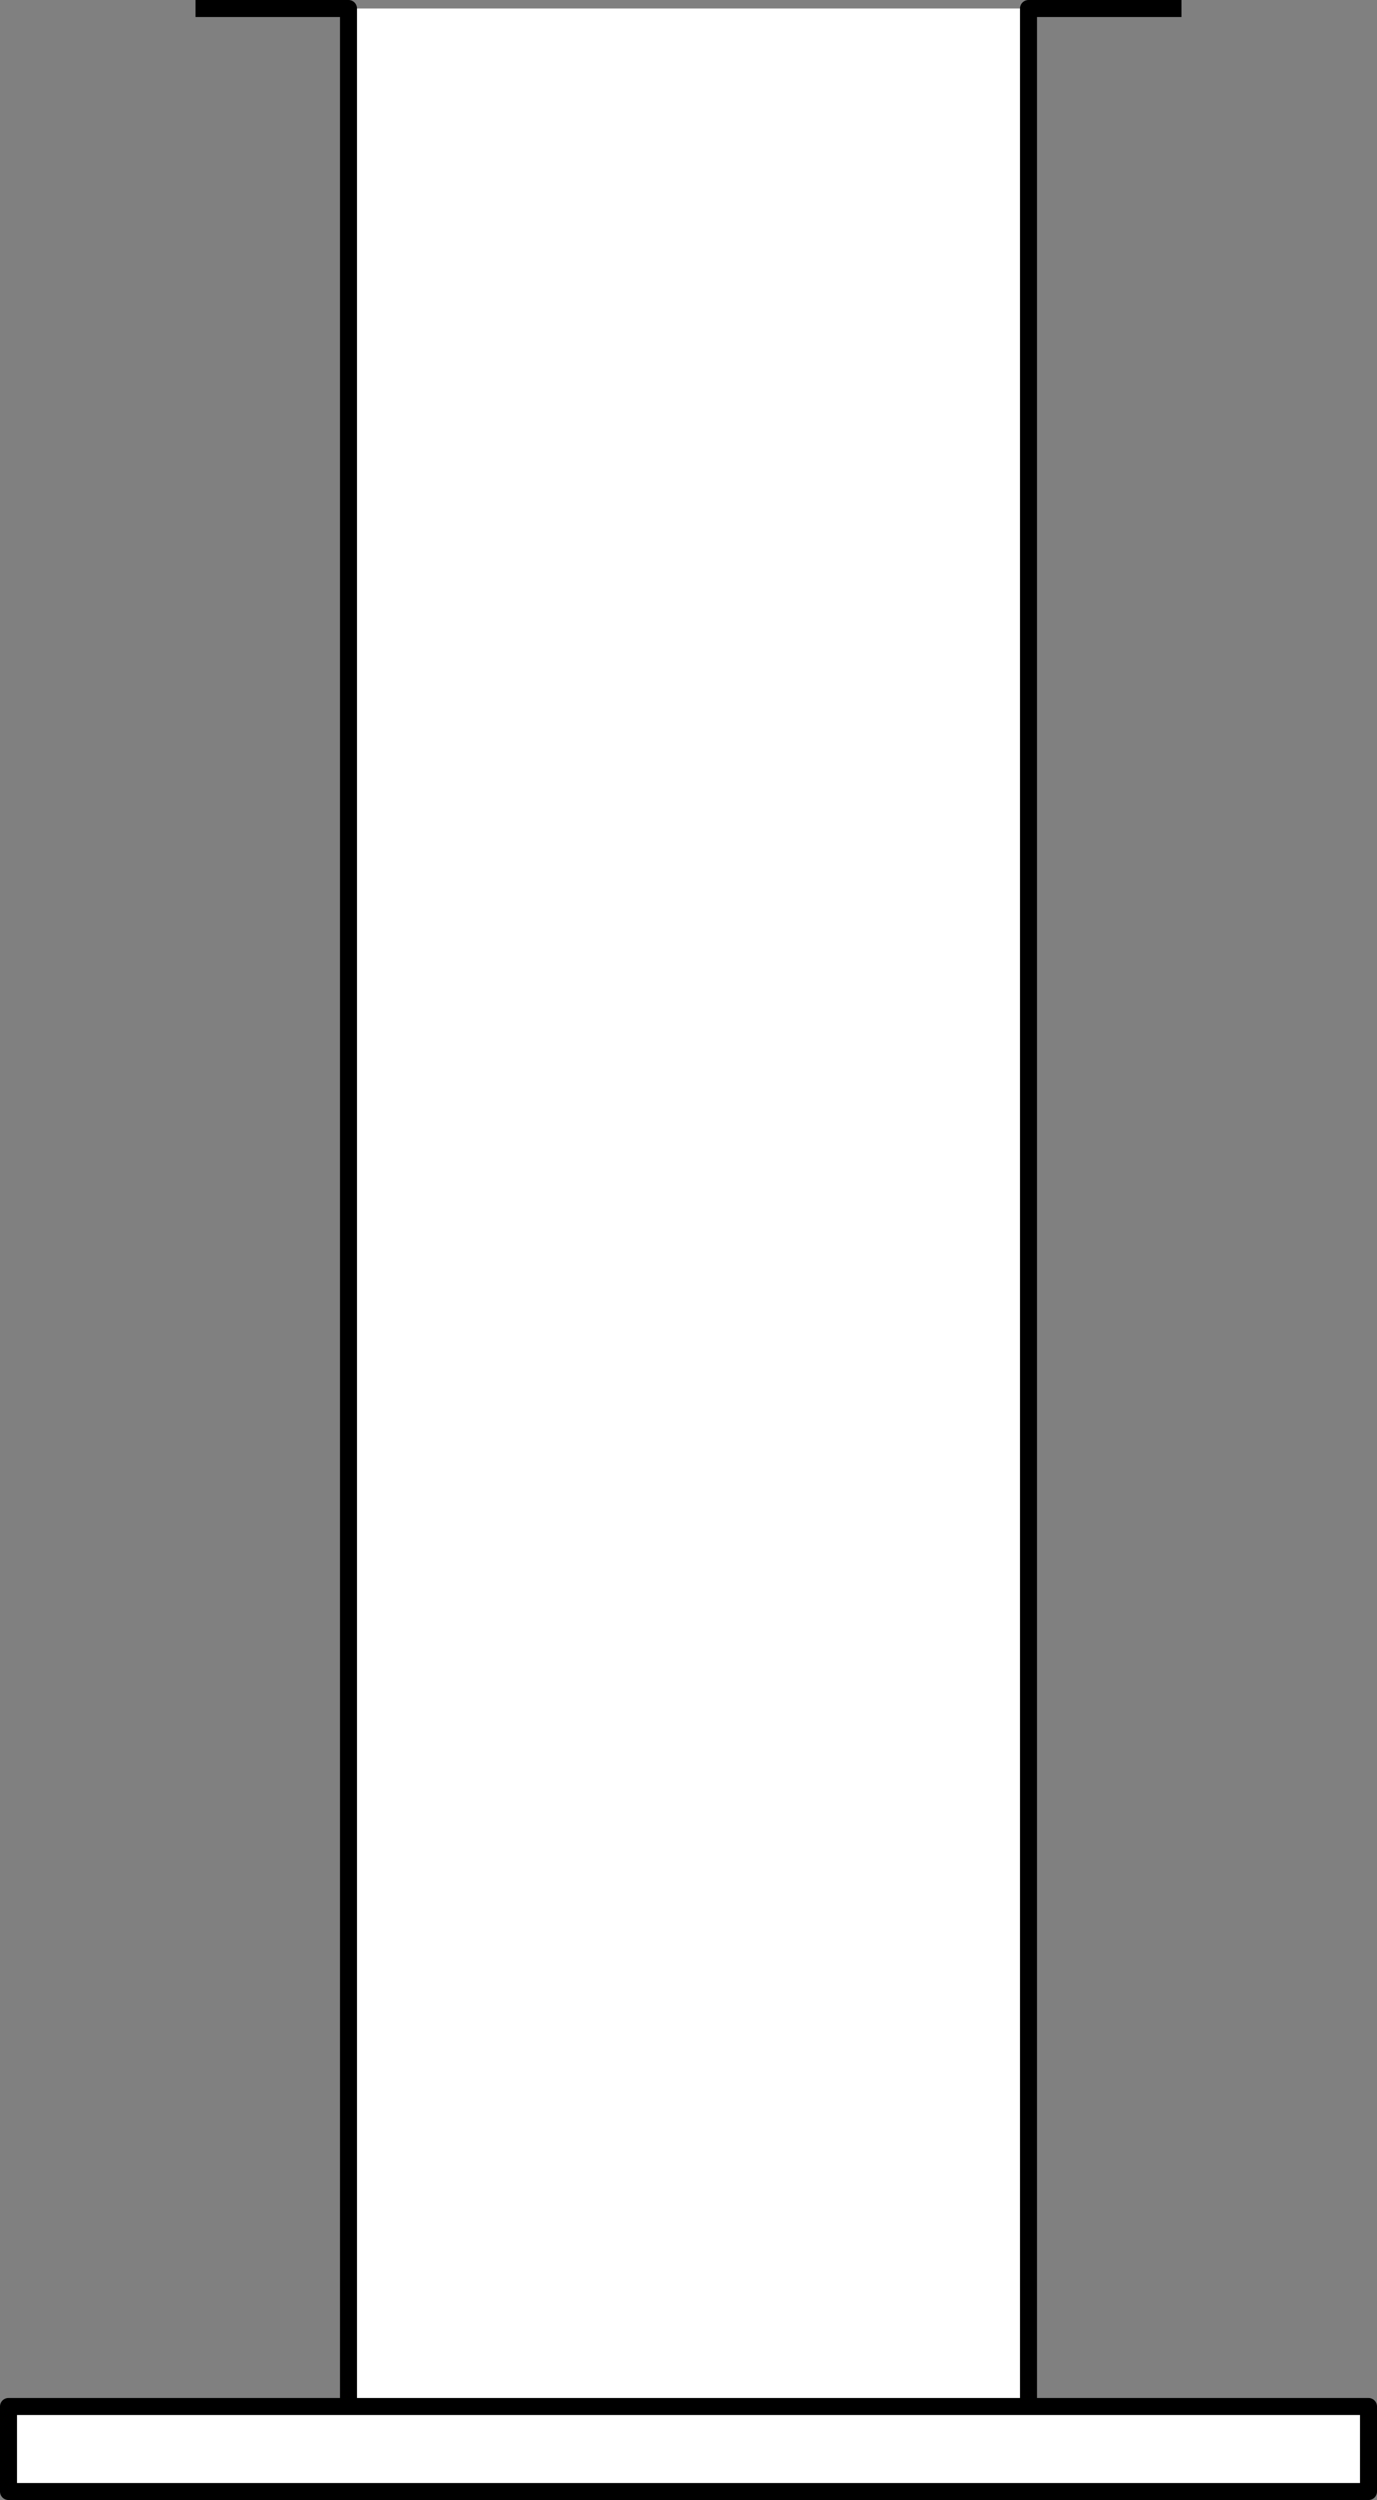
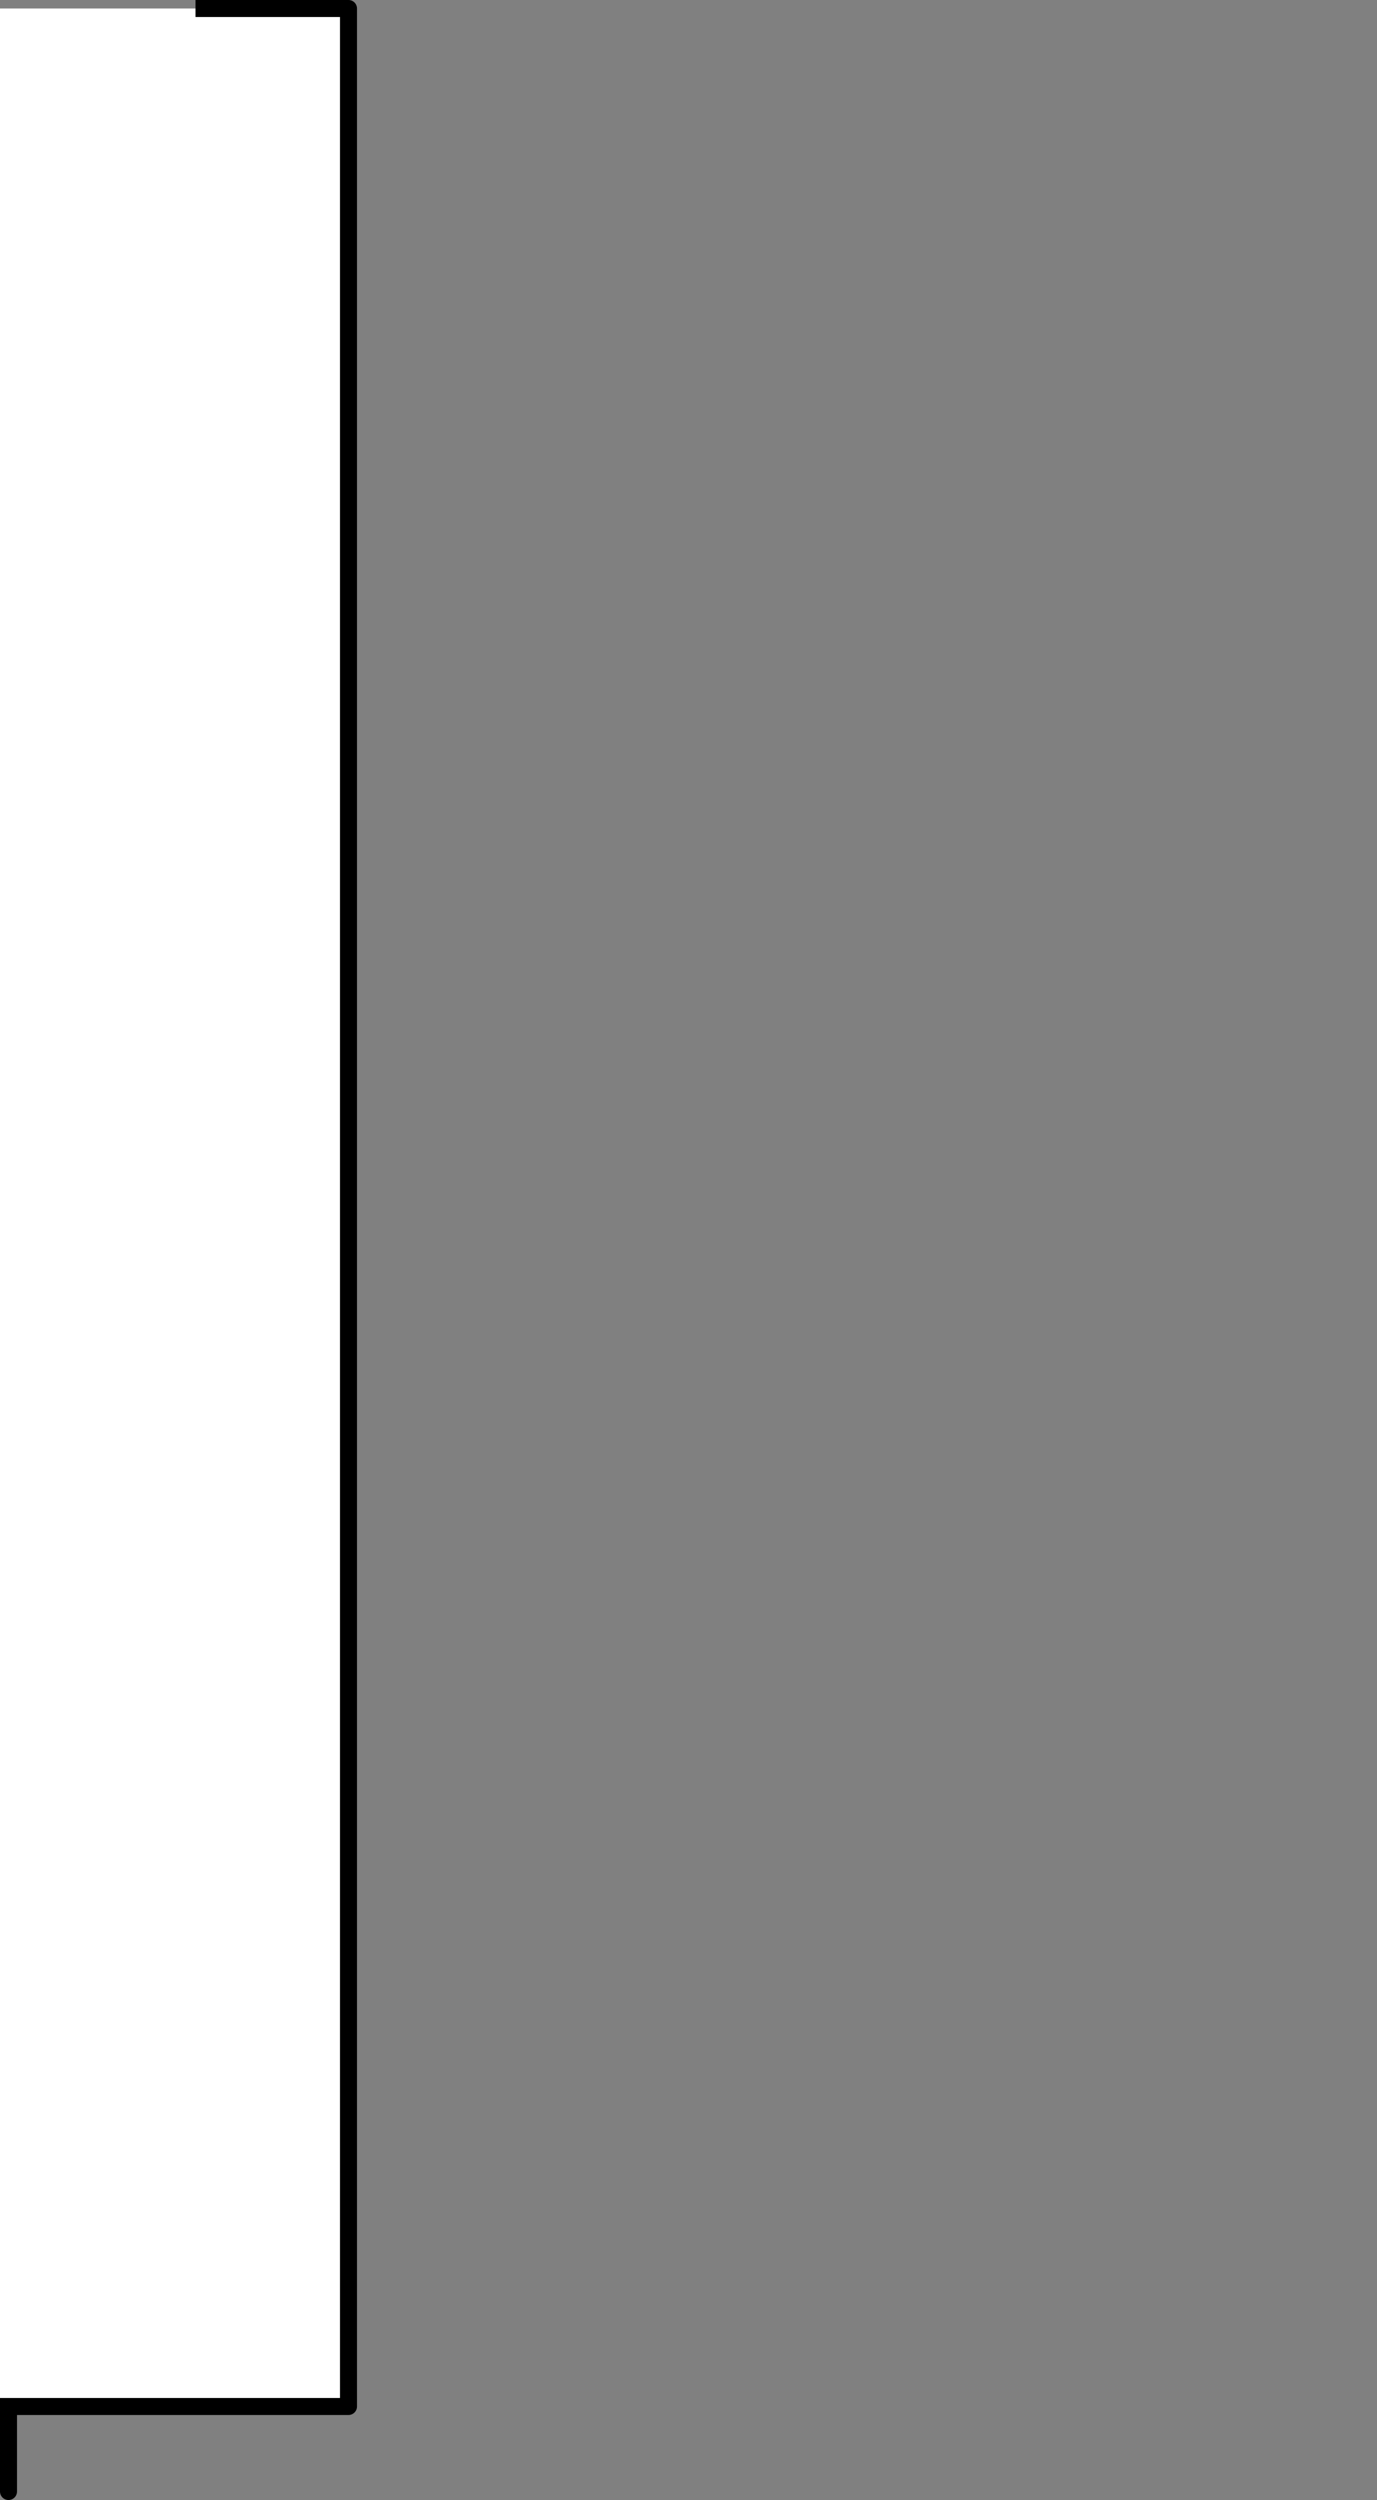
<svg xmlns="http://www.w3.org/2000/svg" width="81" height="147" version="1.2">
  <rect width="100%" height="100%" fill="#808080" stroke="none" />
-   <path fill="#fff" fill-rule="evenodd" stroke="#000" stroke-linejoin="round" d="M11.5.5h9v141H.5v5h80v-5h-60 40V.5h9" font-family="'Sans Serif'" font-size="12.5" font-weight="400" vector-effect="non-scaling-stroke" />
+   <path fill="#fff" fill-rule="evenodd" stroke="#000" stroke-linejoin="round" d="M11.5.5h9v141H.5v5v-5h-60 40V.5h9" font-family="'Sans Serif'" font-size="12.5" font-weight="400" vector-effect="non-scaling-stroke" />
</svg>